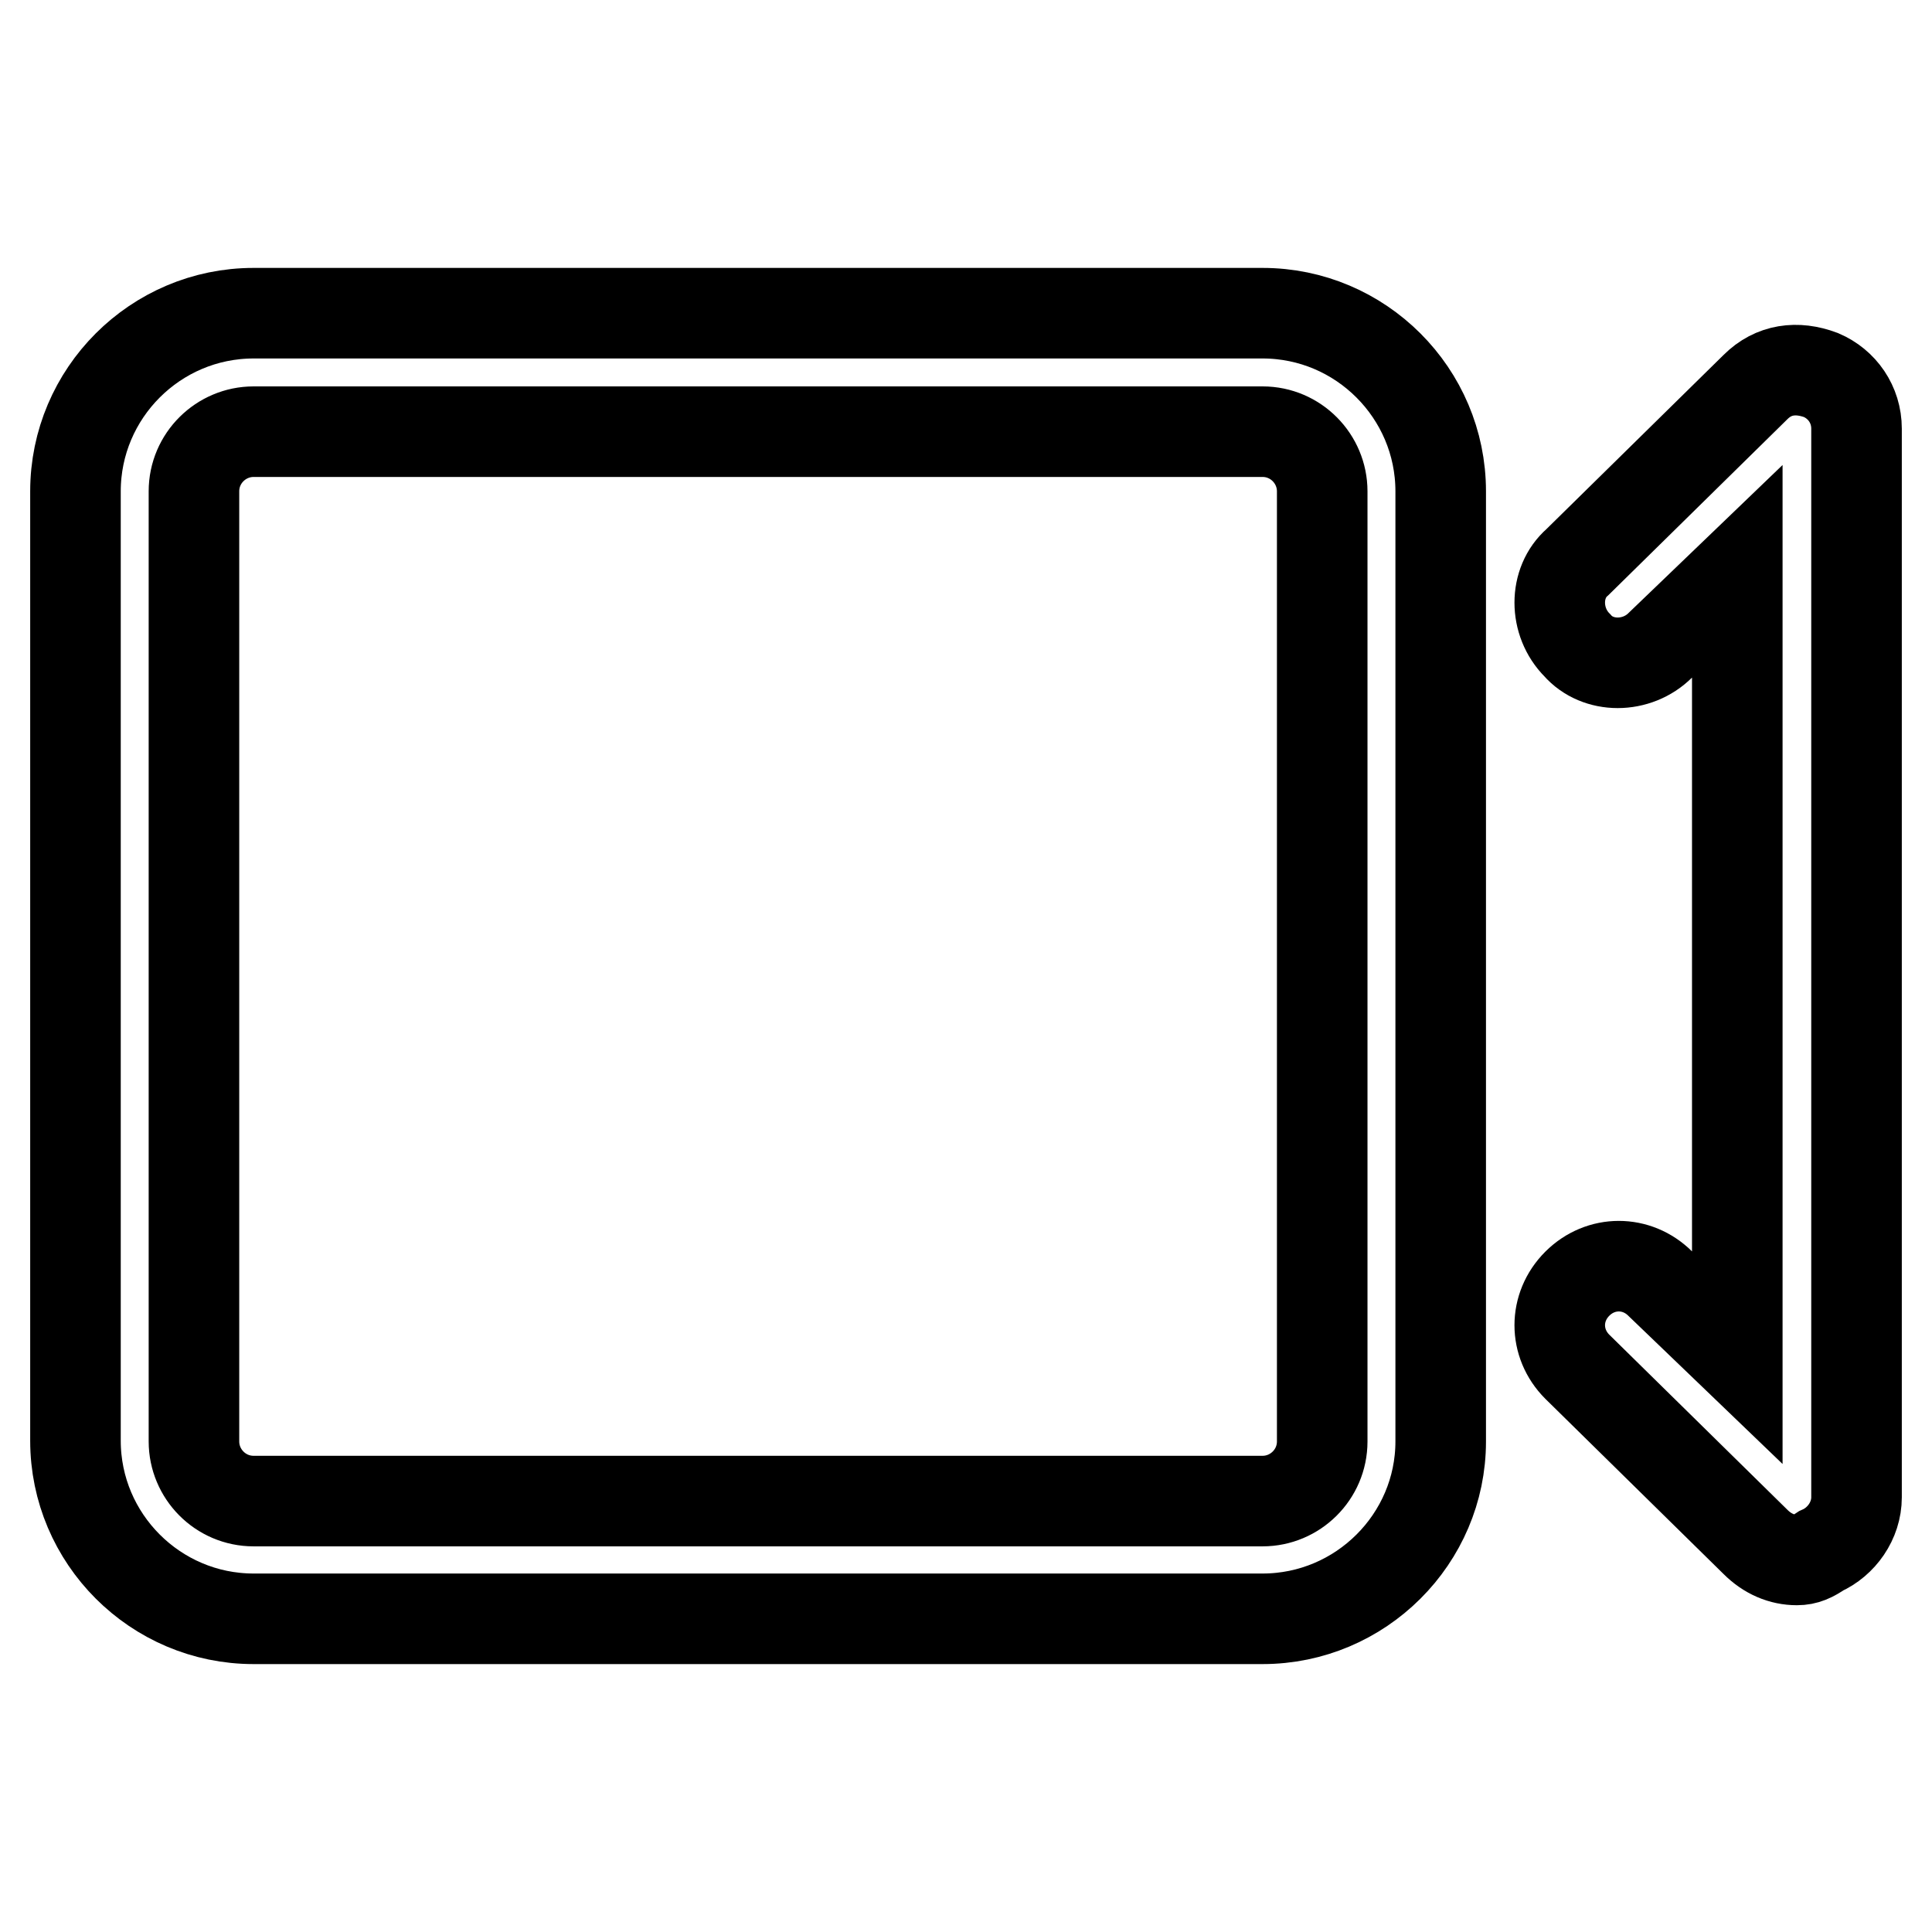
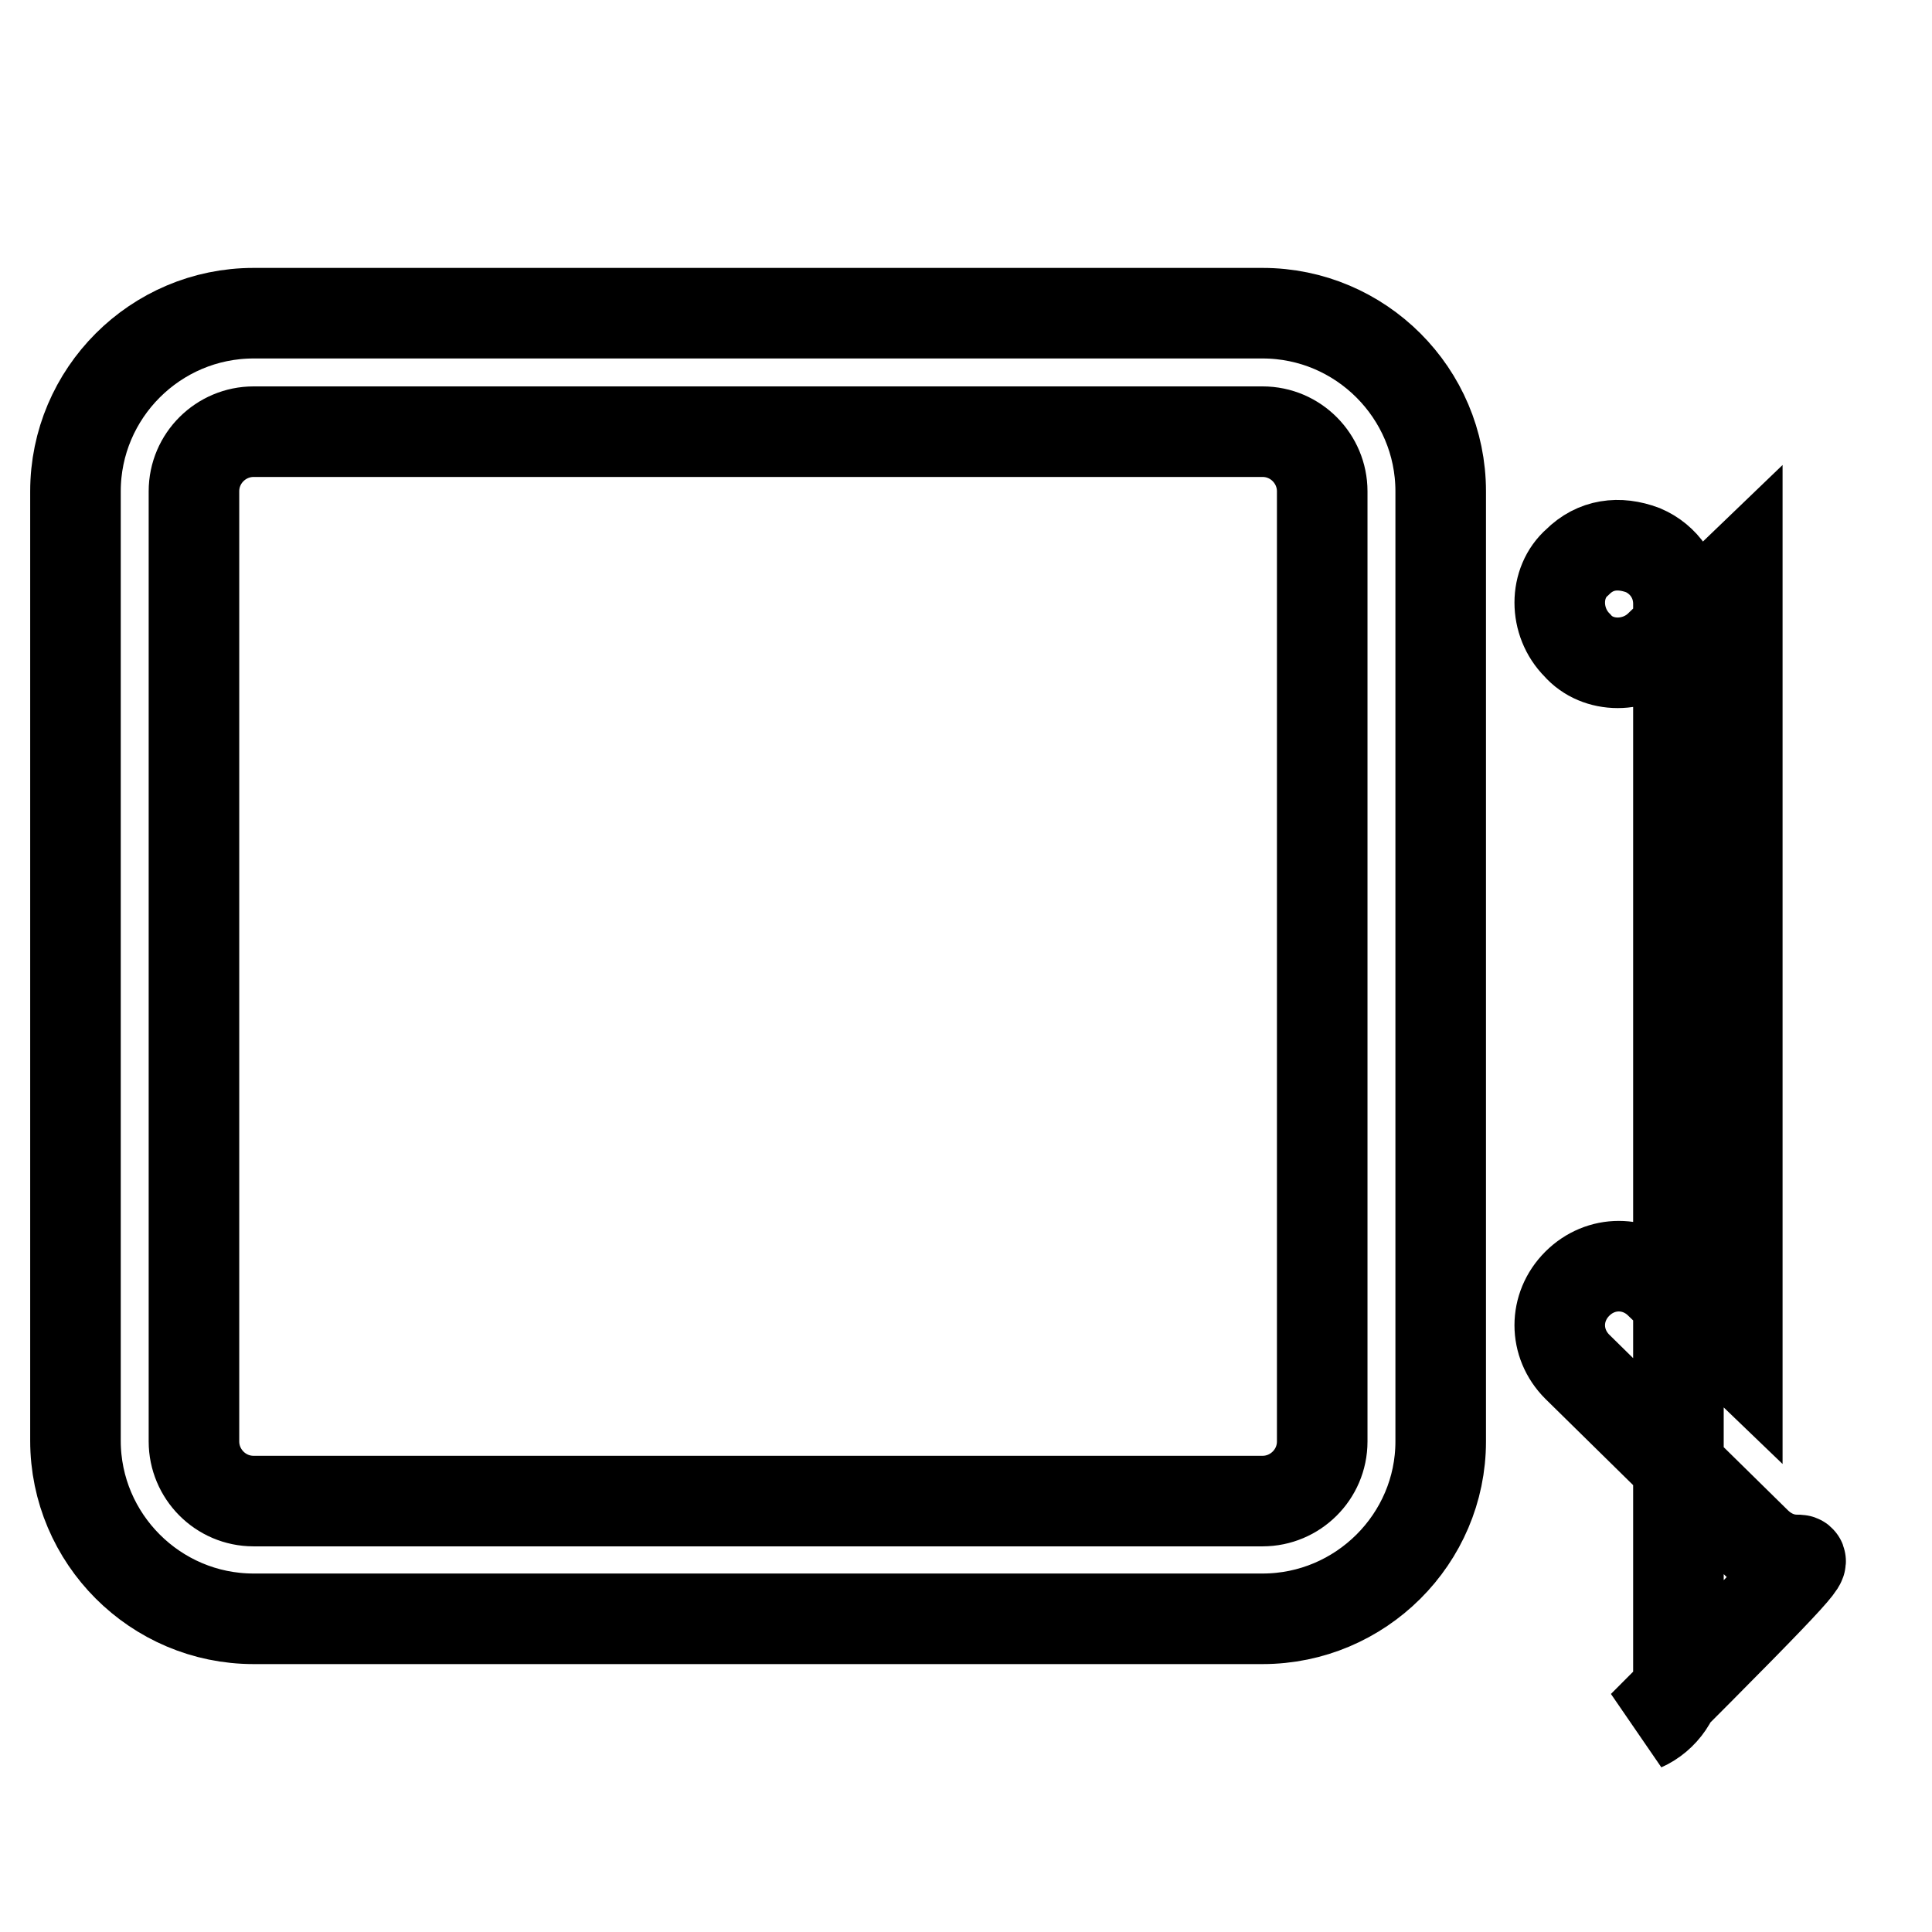
<svg xmlns="http://www.w3.org/2000/svg" version="1.1" x="0px" y="0px" viewBox="0 0 256 256" enable-background="new 0 0 256 256" xml:space="preserve">
  <g>
-     <path stroke-width="12" fill-opacity="0" stroke="#000000" d="M238.1,206.7c-2,0-3.9-0.8-5.5-2.4L209,181.1c-3.1-3.1-3.1-7.9,0-11c3.1-3.1,7.9-3.1,11,0l10.2,9.8V75.7 L220,85.5c-3.1,3.1-8.3,3.1-11,0c-3.1-3.1-3.1-8.3,0-11l23.6-23.2c2.4-2.4,5.5-2.8,8.7-1.6c2.8,1.2,4.7,3.9,4.7,7.1v141.6 c0,3.1-2,5.9-4.7,7.1C240.1,206.3,239.3,206.7,238.1,206.7z M167.3,214.5H33.6c-13,0-23.6-10.6-23.6-23.6V65.1 c0-13,10.6-23.6,23.6-23.6h133.7c13,0,23.6,10.6,23.6,23.6v125.9C190.9,203.9,180.3,214.5,167.3,214.5z M33.6,57.2 c-4.3,0-7.9,3.5-7.9,7.9v125.9c0,4.3,3.5,7.9,7.9,7.9h133.7c4.3,0,7.9-3.5,7.9-7.9V65.1c0-4.3-3.5-7.9-7.9-7.9H33.6z" />
+     <path stroke-width="12" fill-opacity="0" stroke="#000000" d="M238.1,206.7c-2,0-3.9-0.8-5.5-2.4L209,181.1c-3.1-3.1-3.1-7.9,0-11c3.1-3.1,7.9-3.1,11,0l10.2,9.8V75.7 L220,85.5c-3.1,3.1-8.3,3.1-11,0c-3.1-3.1-3.1-8.3,0-11c2.4-2.4,5.5-2.8,8.7-1.6c2.8,1.2,4.7,3.9,4.7,7.1v141.6 c0,3.1-2,5.9-4.7,7.1C240.1,206.3,239.3,206.7,238.1,206.7z M167.3,214.5H33.6c-13,0-23.6-10.6-23.6-23.6V65.1 c0-13,10.6-23.6,23.6-23.6h133.7c13,0,23.6,10.6,23.6,23.6v125.9C190.9,203.9,180.3,214.5,167.3,214.5z M33.6,57.2 c-4.3,0-7.9,3.5-7.9,7.9v125.9c0,4.3,3.5,7.9,7.9,7.9h133.7c4.3,0,7.9-3.5,7.9-7.9V65.1c0-4.3-3.5-7.9-7.9-7.9H33.6z" />
  </g>
</svg>